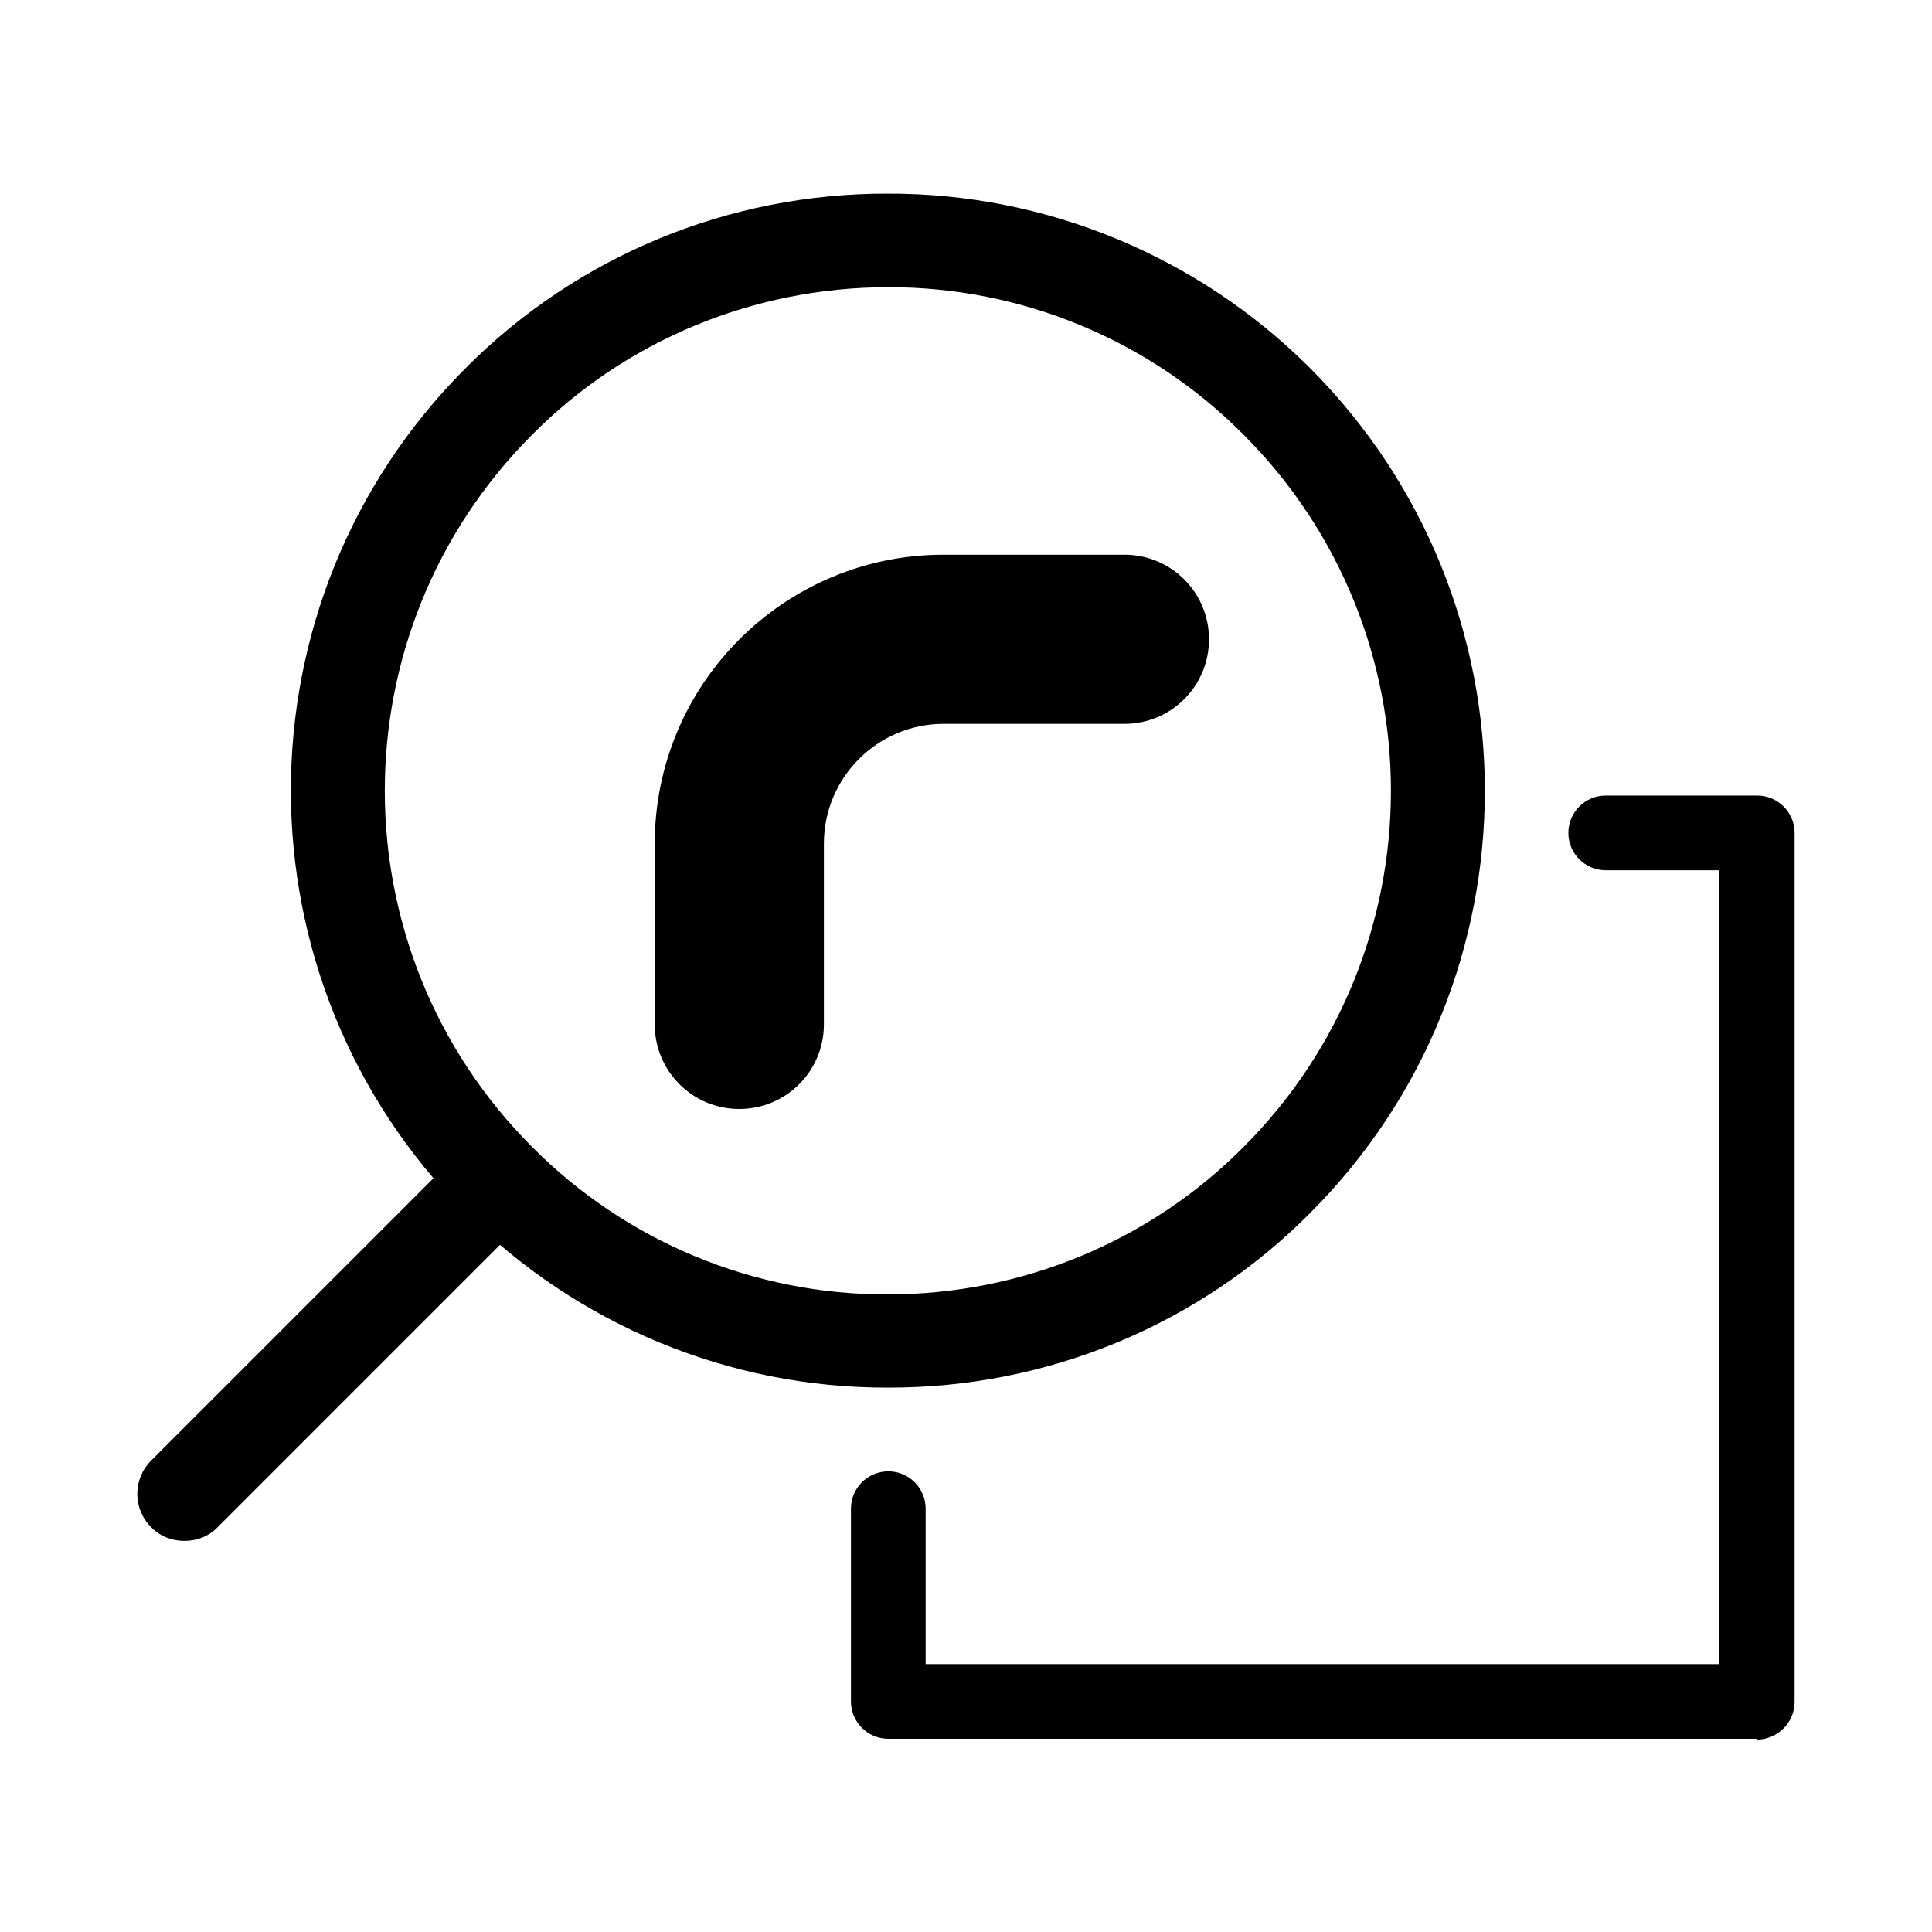
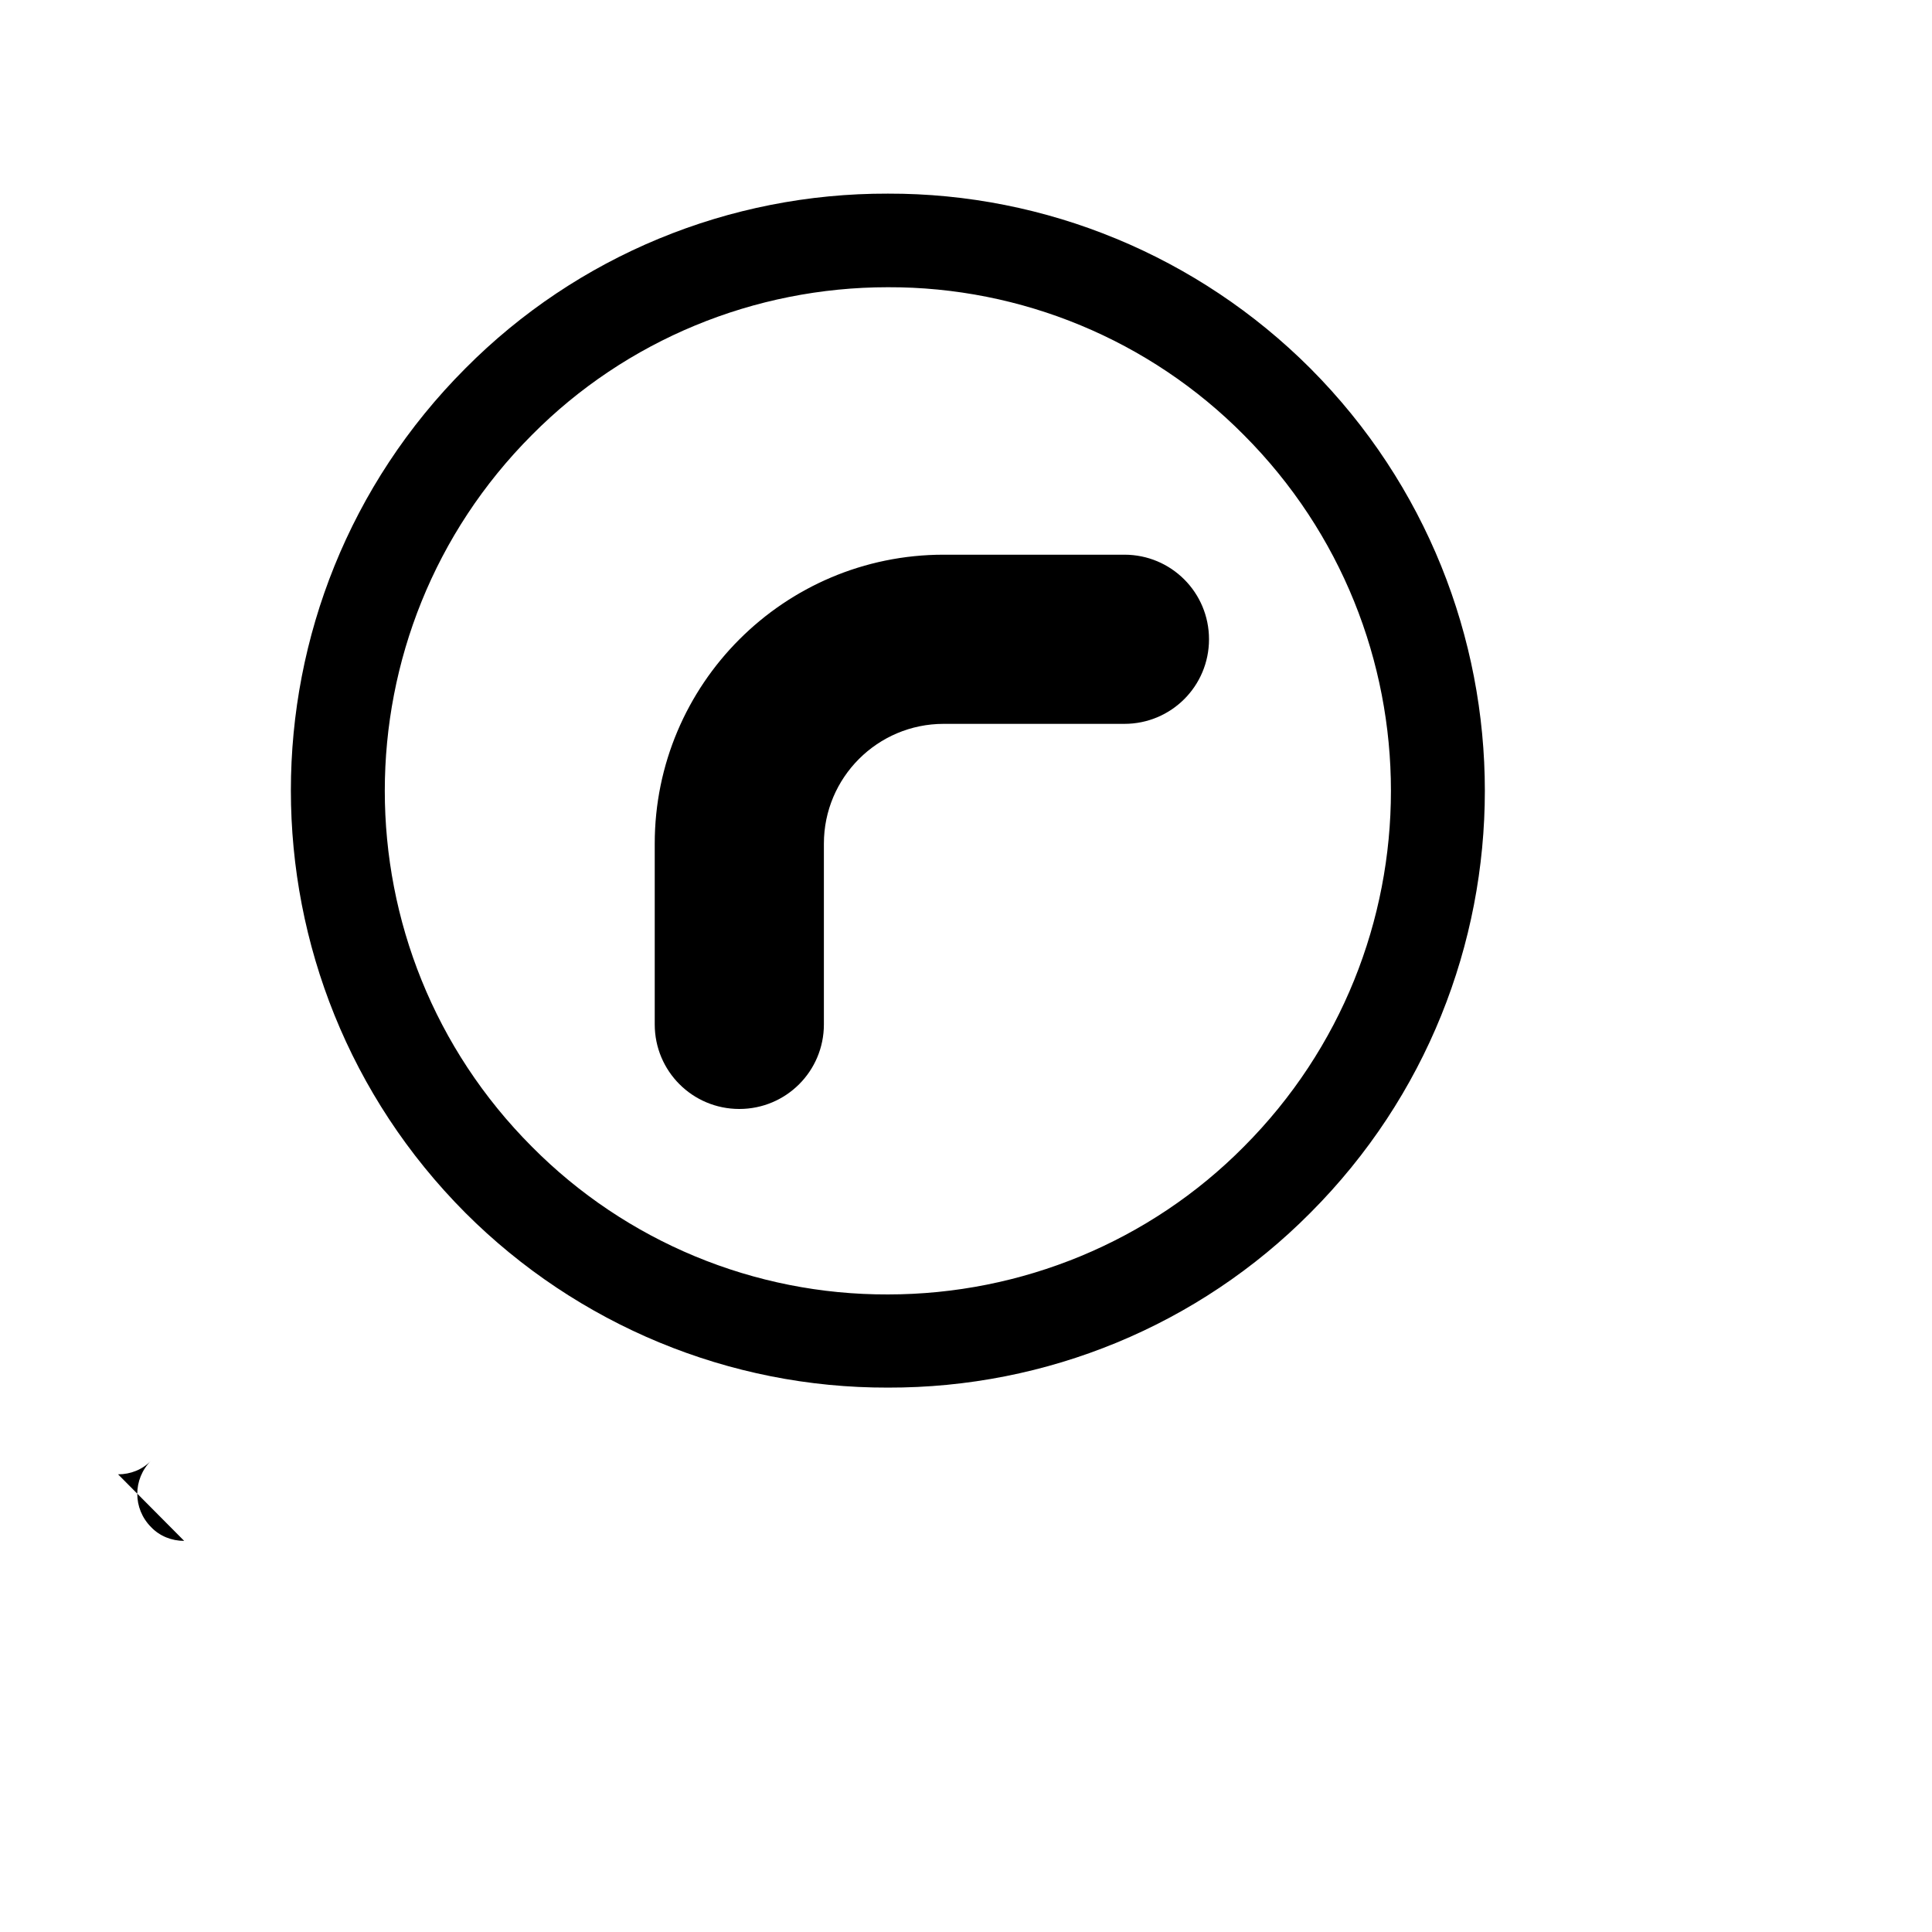
<svg xmlns="http://www.w3.org/2000/svg" id="a" width="45" height="45" viewBox="0 0 45 45">
  <g id="b">
    <g id="c">
-       <path id="d" d="M40.93,40.5h-20.24c-.48,0-.87-.39-.87-.87v-4.49c0-.48.39-.87.87-.87s.87.39.87.87v3.62h18.49v-18.49h-2.65c-.48,0-.87-.39-.87-.87,0-.48.39-.87.87-.87h3.53c.48,0,.87.39.87.87v20.24c0,.48-.39.87-.87.88h0Z" style="fill:#000; stroke-width:0px;" />
-     </g>
+       </g>
    <g id="e">
      <path id="f" d="M20.68,32.32c-3.69.01-7.23-1.46-9.84-4.07-5.42-5.44-5.42-14.24,0-19.67,2.6-2.62,6.14-4.08,9.84-4.07,3.69-.01,7.23,1.46,9.84,4.07,5.42,5.44,5.42,14.24,0,19.67-2.6,2.62-6.14,4.08-9.84,4.07ZM20.68,6.69c-3.11,0-6.1,1.23-8.29,3.44-4.57,4.58-4.57,12,0,16.58,2.19,2.21,5.18,3.45,8.29,3.44,3.11,0,6.1-1.23,8.29-3.44,4.57-4.58,4.57-12,0-16.58-2.19-2.21-5.18-3.45-8.29-3.44h0Z" style="fill:#000; stroke-width:0px;" />
    </g>
    <g id="g">
-       <path id="h" d="M4.29,35.89c-.29,0-.57-.11-.77-.32-.43-.43-.43-1.12,0-1.55,0,0,0,0,0,0l6.96-6.96c.43-.43,1.12-.43,1.55,0,0,0,0,0,0,0,.43.43.43,1.12,0,1.55,0,0,0,0,0,0l-6.96,6.96c-.2.21-.48.32-.77.32Z" style="fill:#000; stroke-width:0px;" />
+       <path id="h" d="M4.29,35.89c-.29,0-.57-.11-.77-.32-.43-.43-.43-1.12,0-1.55,0,0,0,0,0,0l6.96-6.96l-6.96,6.96c-.2.21-.48.32-.77.32Z" style="fill:#000; stroke-width:0px;" />
    </g>
    <g id="i">
      <path id="j" d="M17.22,25.83c-1.09,0-1.97-.88-1.97-1.97h0v-4.21c0-3.71,3.01-6.73,6.73-6.73h4.21c1.09,0,1.97.88,1.97,1.97h0c0,1.09-.88,1.97-1.97,1.97h-4.21c-1.54,0-2.79,1.25-2.79,2.79v4.21c0,1.09-.88,1.97-1.97,1.97Z" style="fill:#000; stroke-width:0px;" />
    </g>
  </g>
</svg>